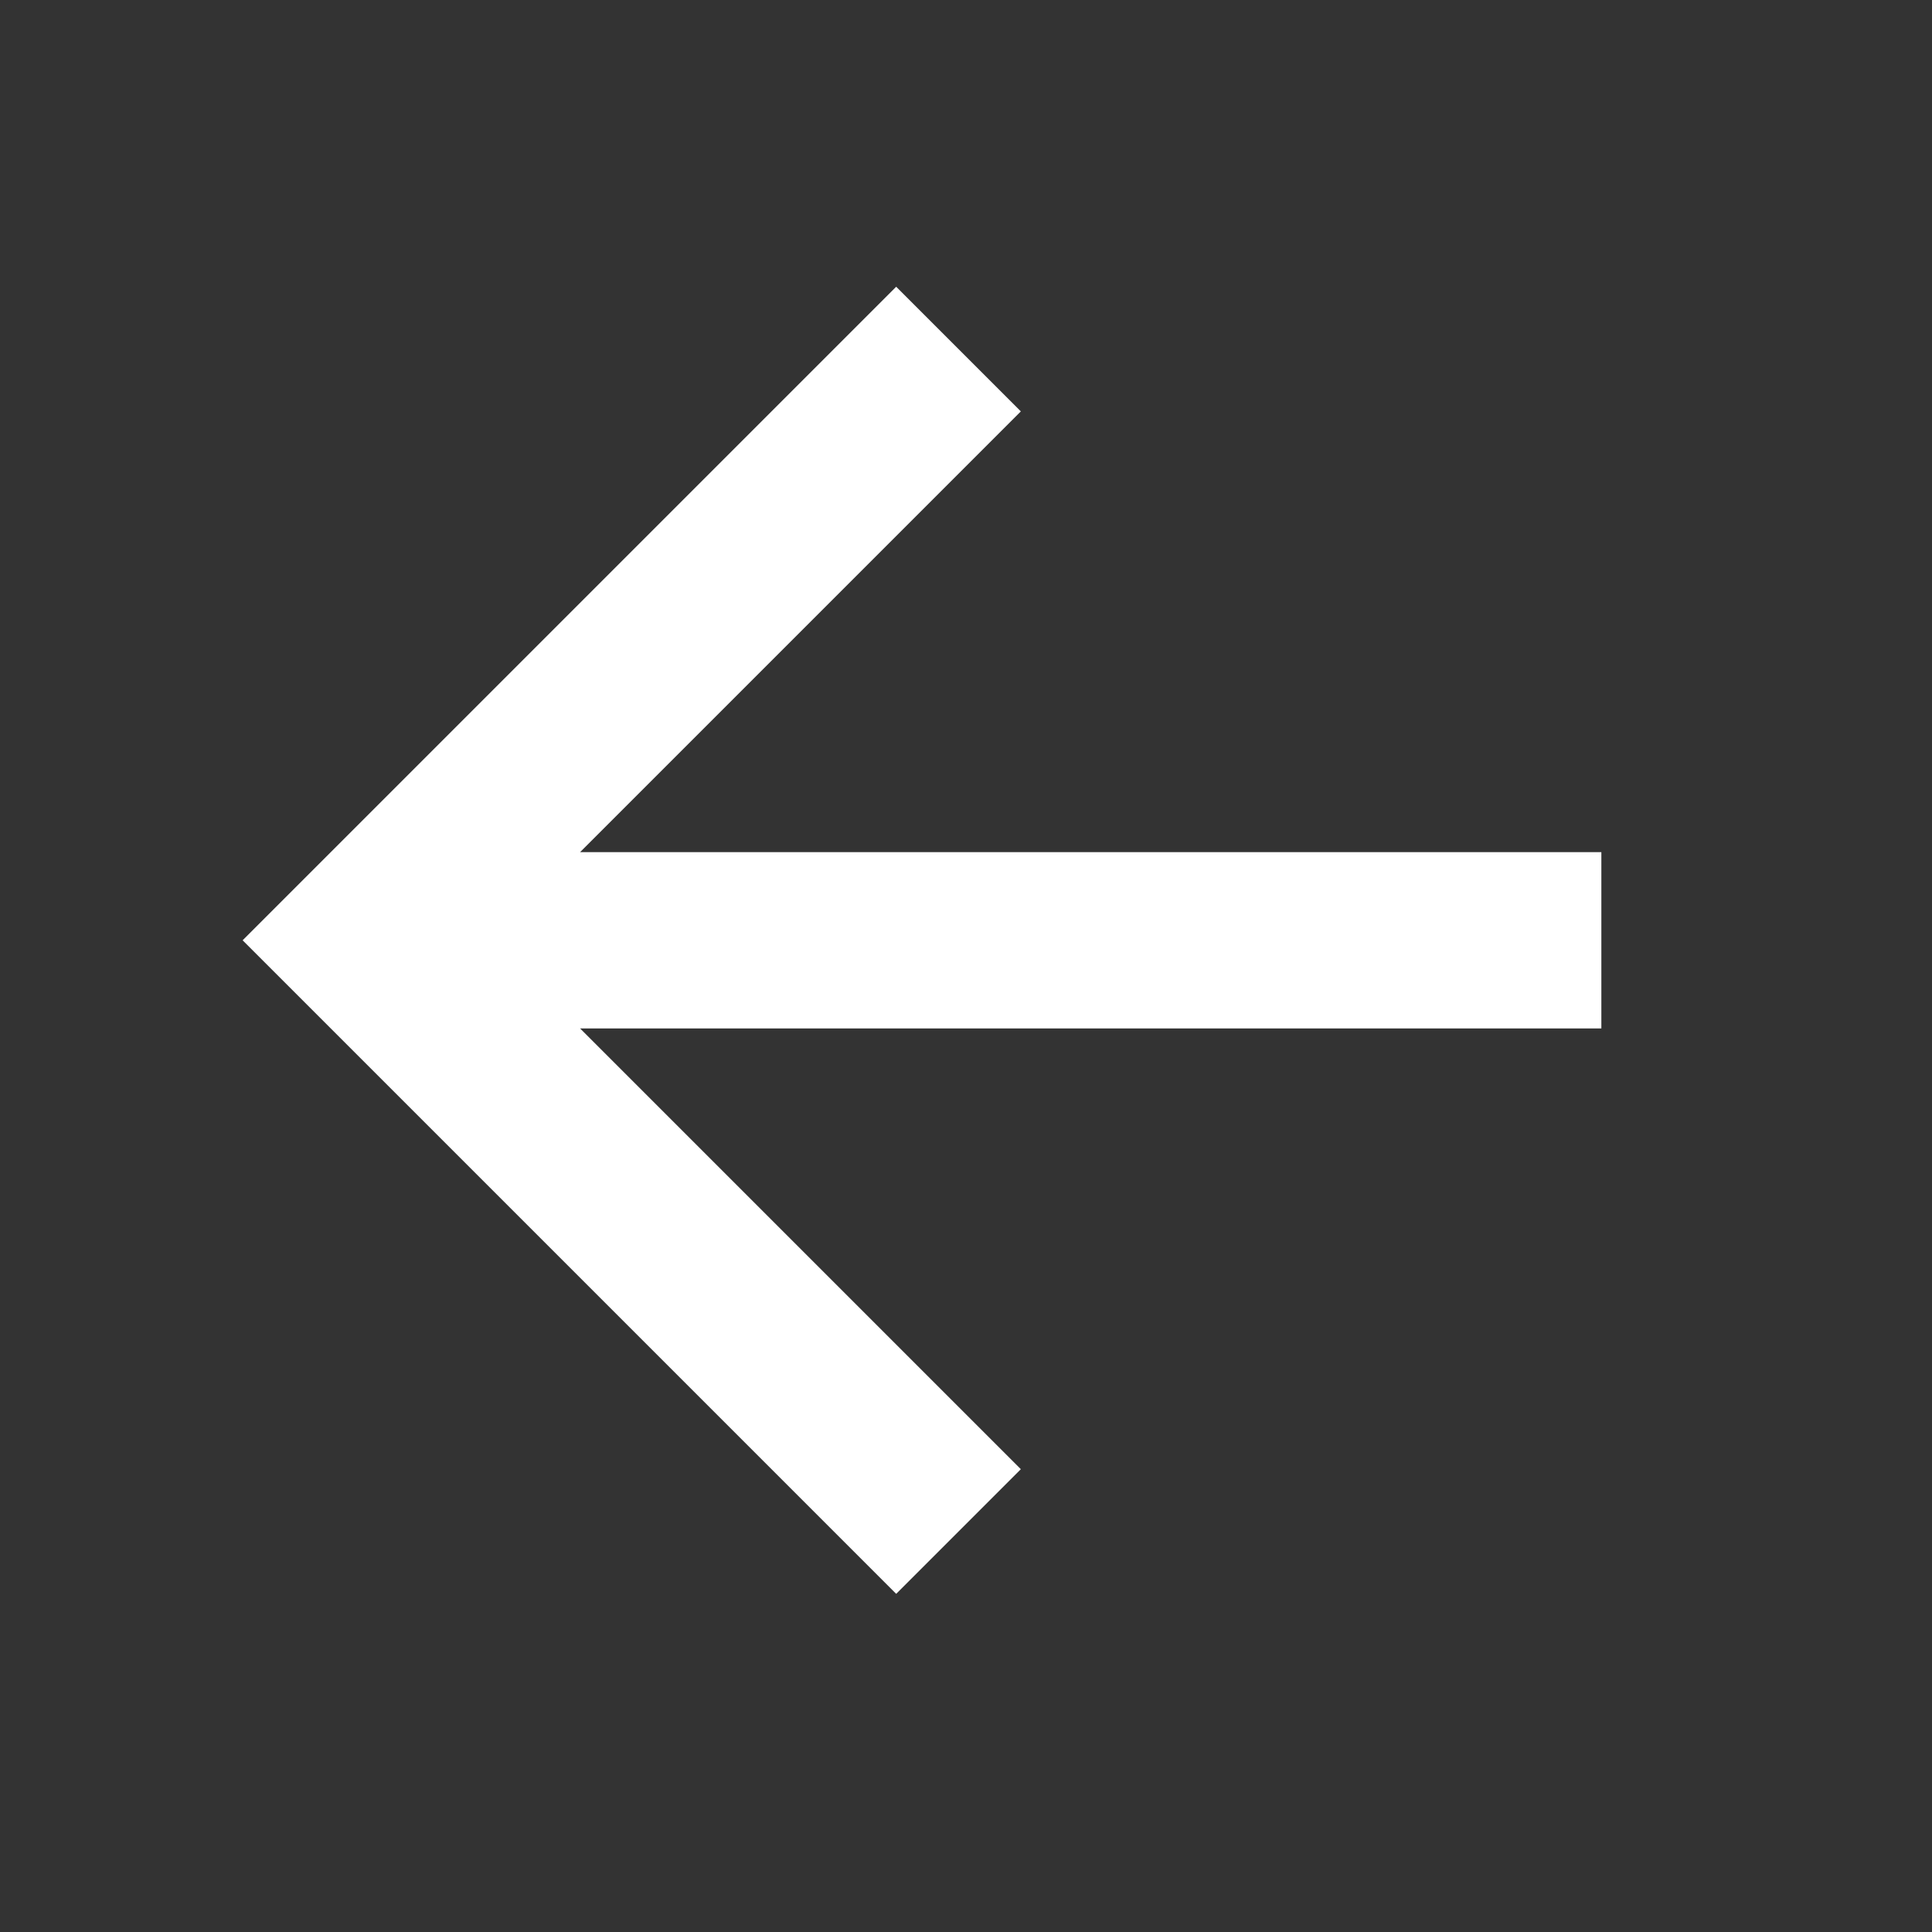
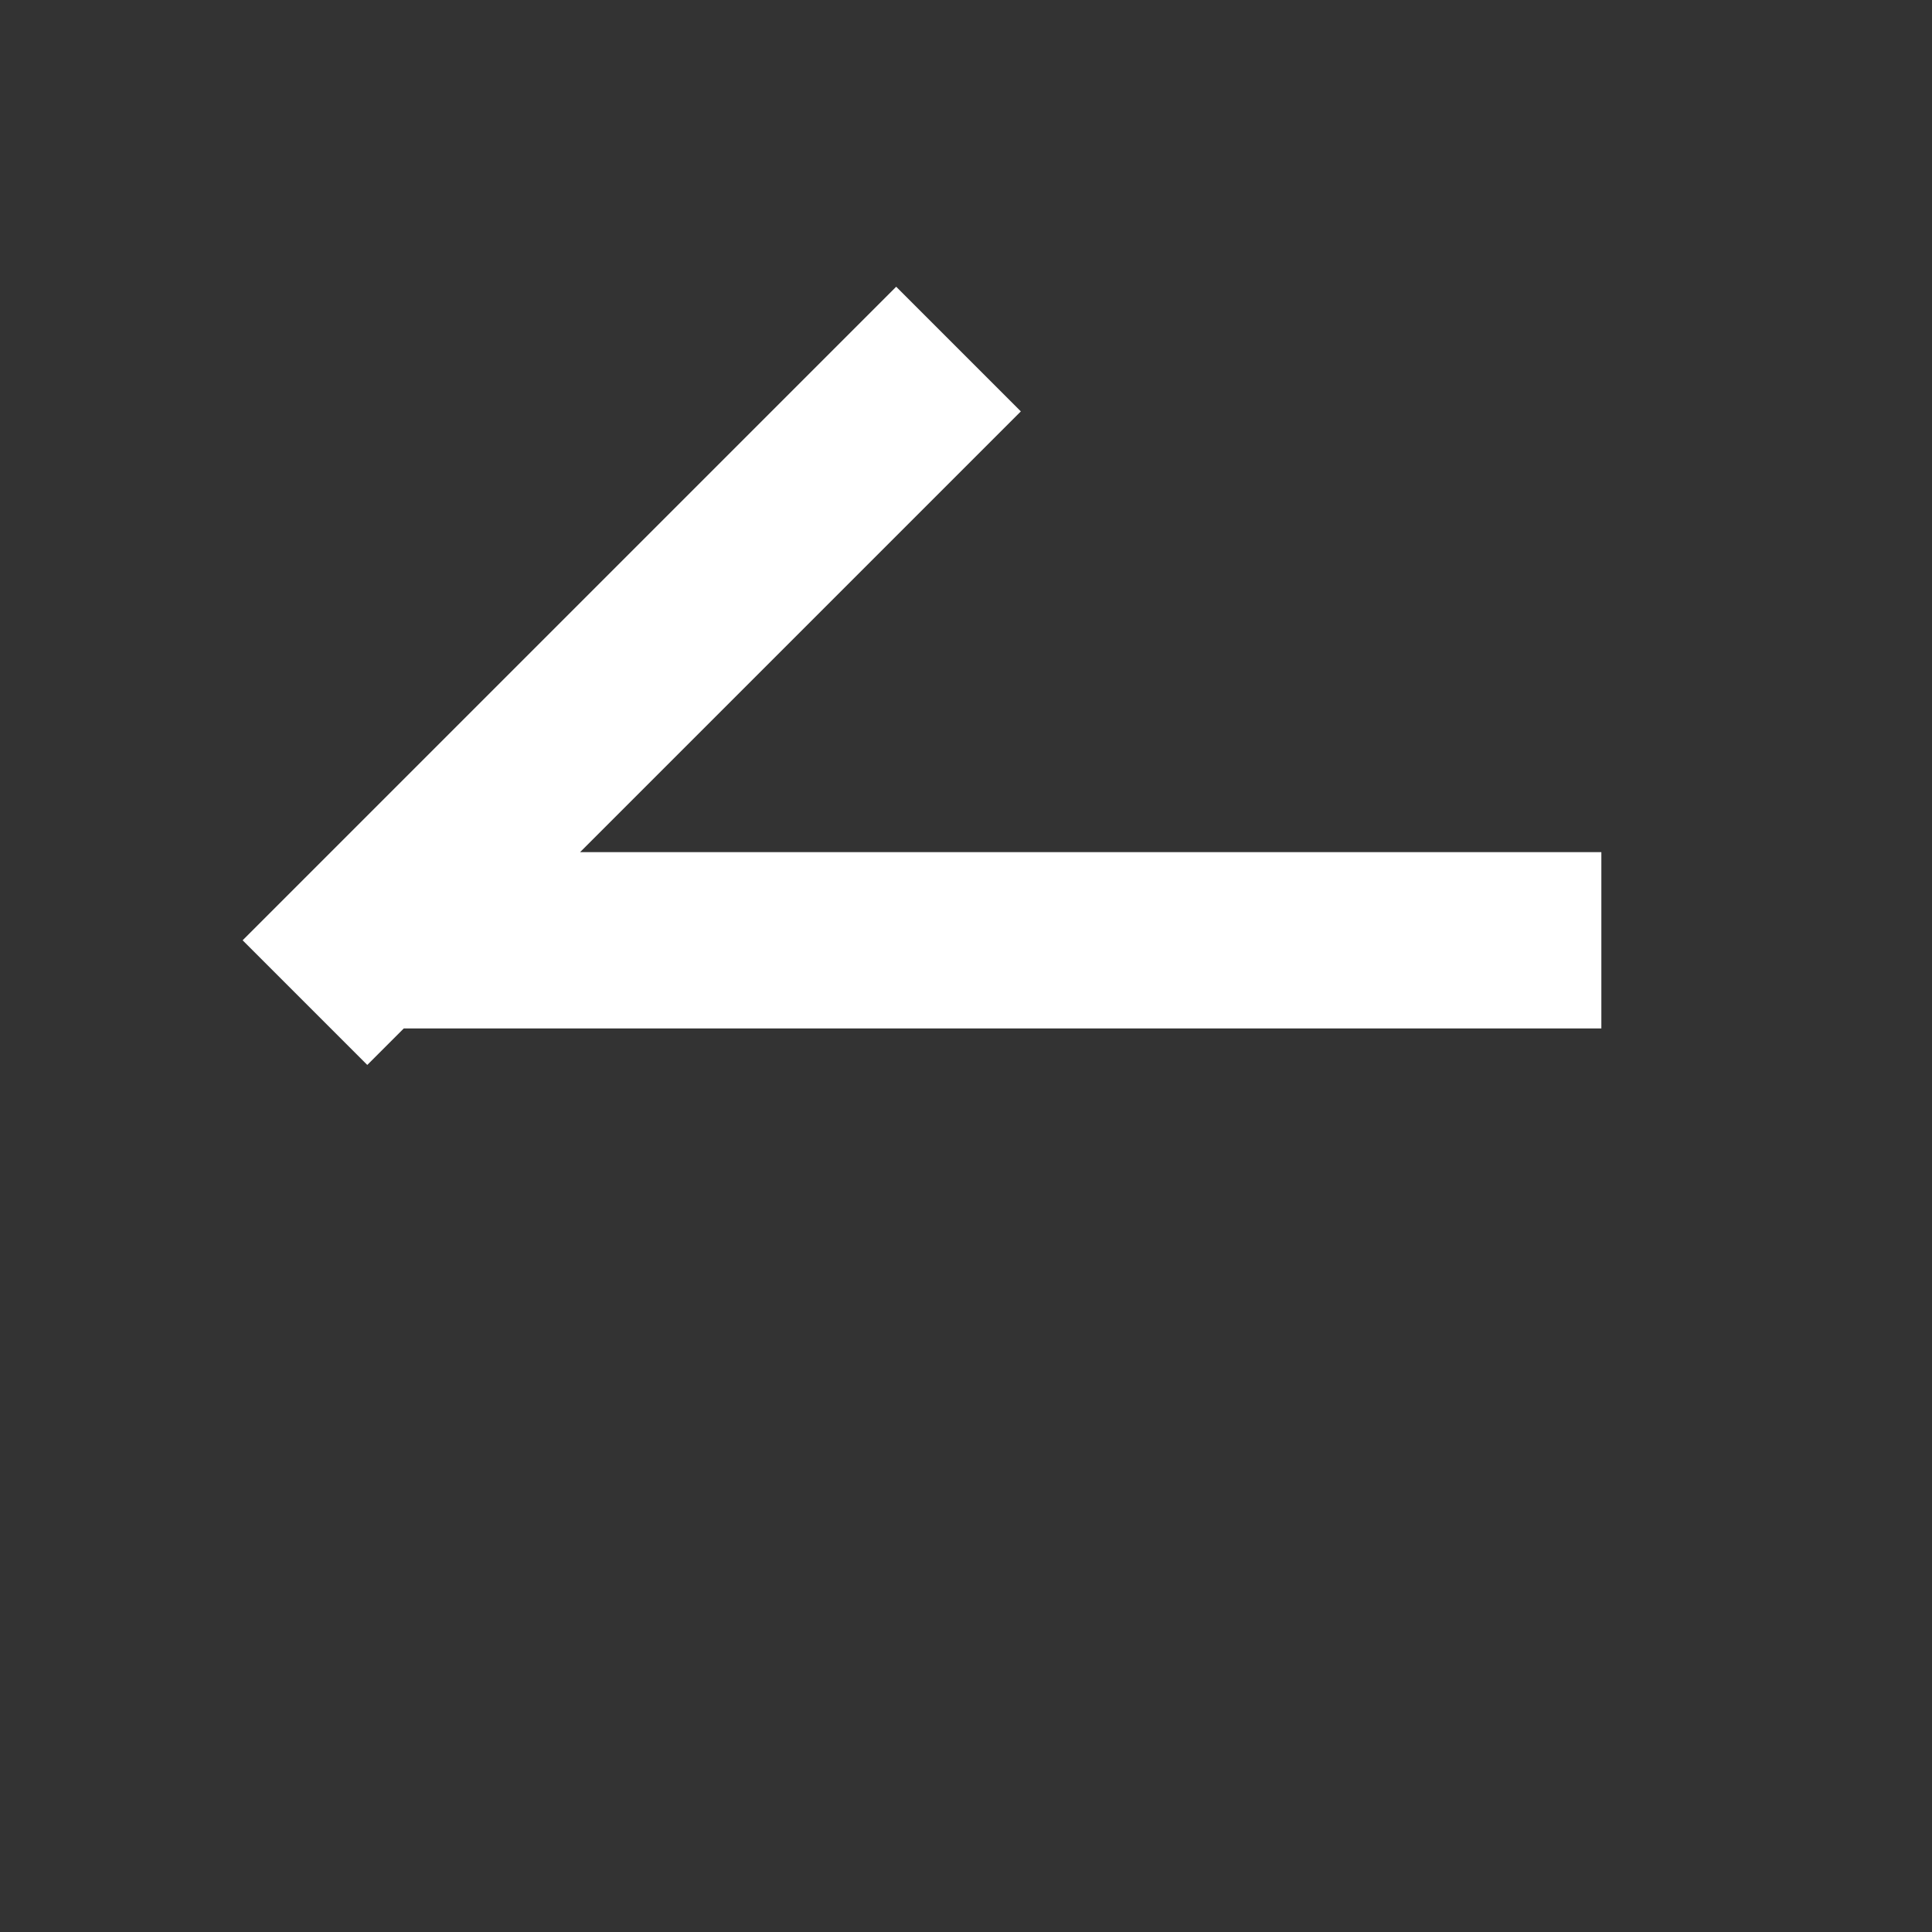
<svg xmlns="http://www.w3.org/2000/svg" width="29" height="29" viewBox="0 0 29 29" fill="none">
  <rect x="0" y="0" width="29" height="29" fill="#333333" stroke="none" />
-   <path d="M13.452 6.175L5.513 14.114L13.452 22.053M6.616 14.114L22.714 14.114" stroke="white" stroke-width="2.646" stroke-miterlimit="10" stroke-linecap="square" />
+   <path d="M13.452 6.175L5.513 14.114M6.616 14.114L22.714 14.114" stroke="white" stroke-width="2.646" stroke-miterlimit="10" stroke-linecap="square" />
</svg>